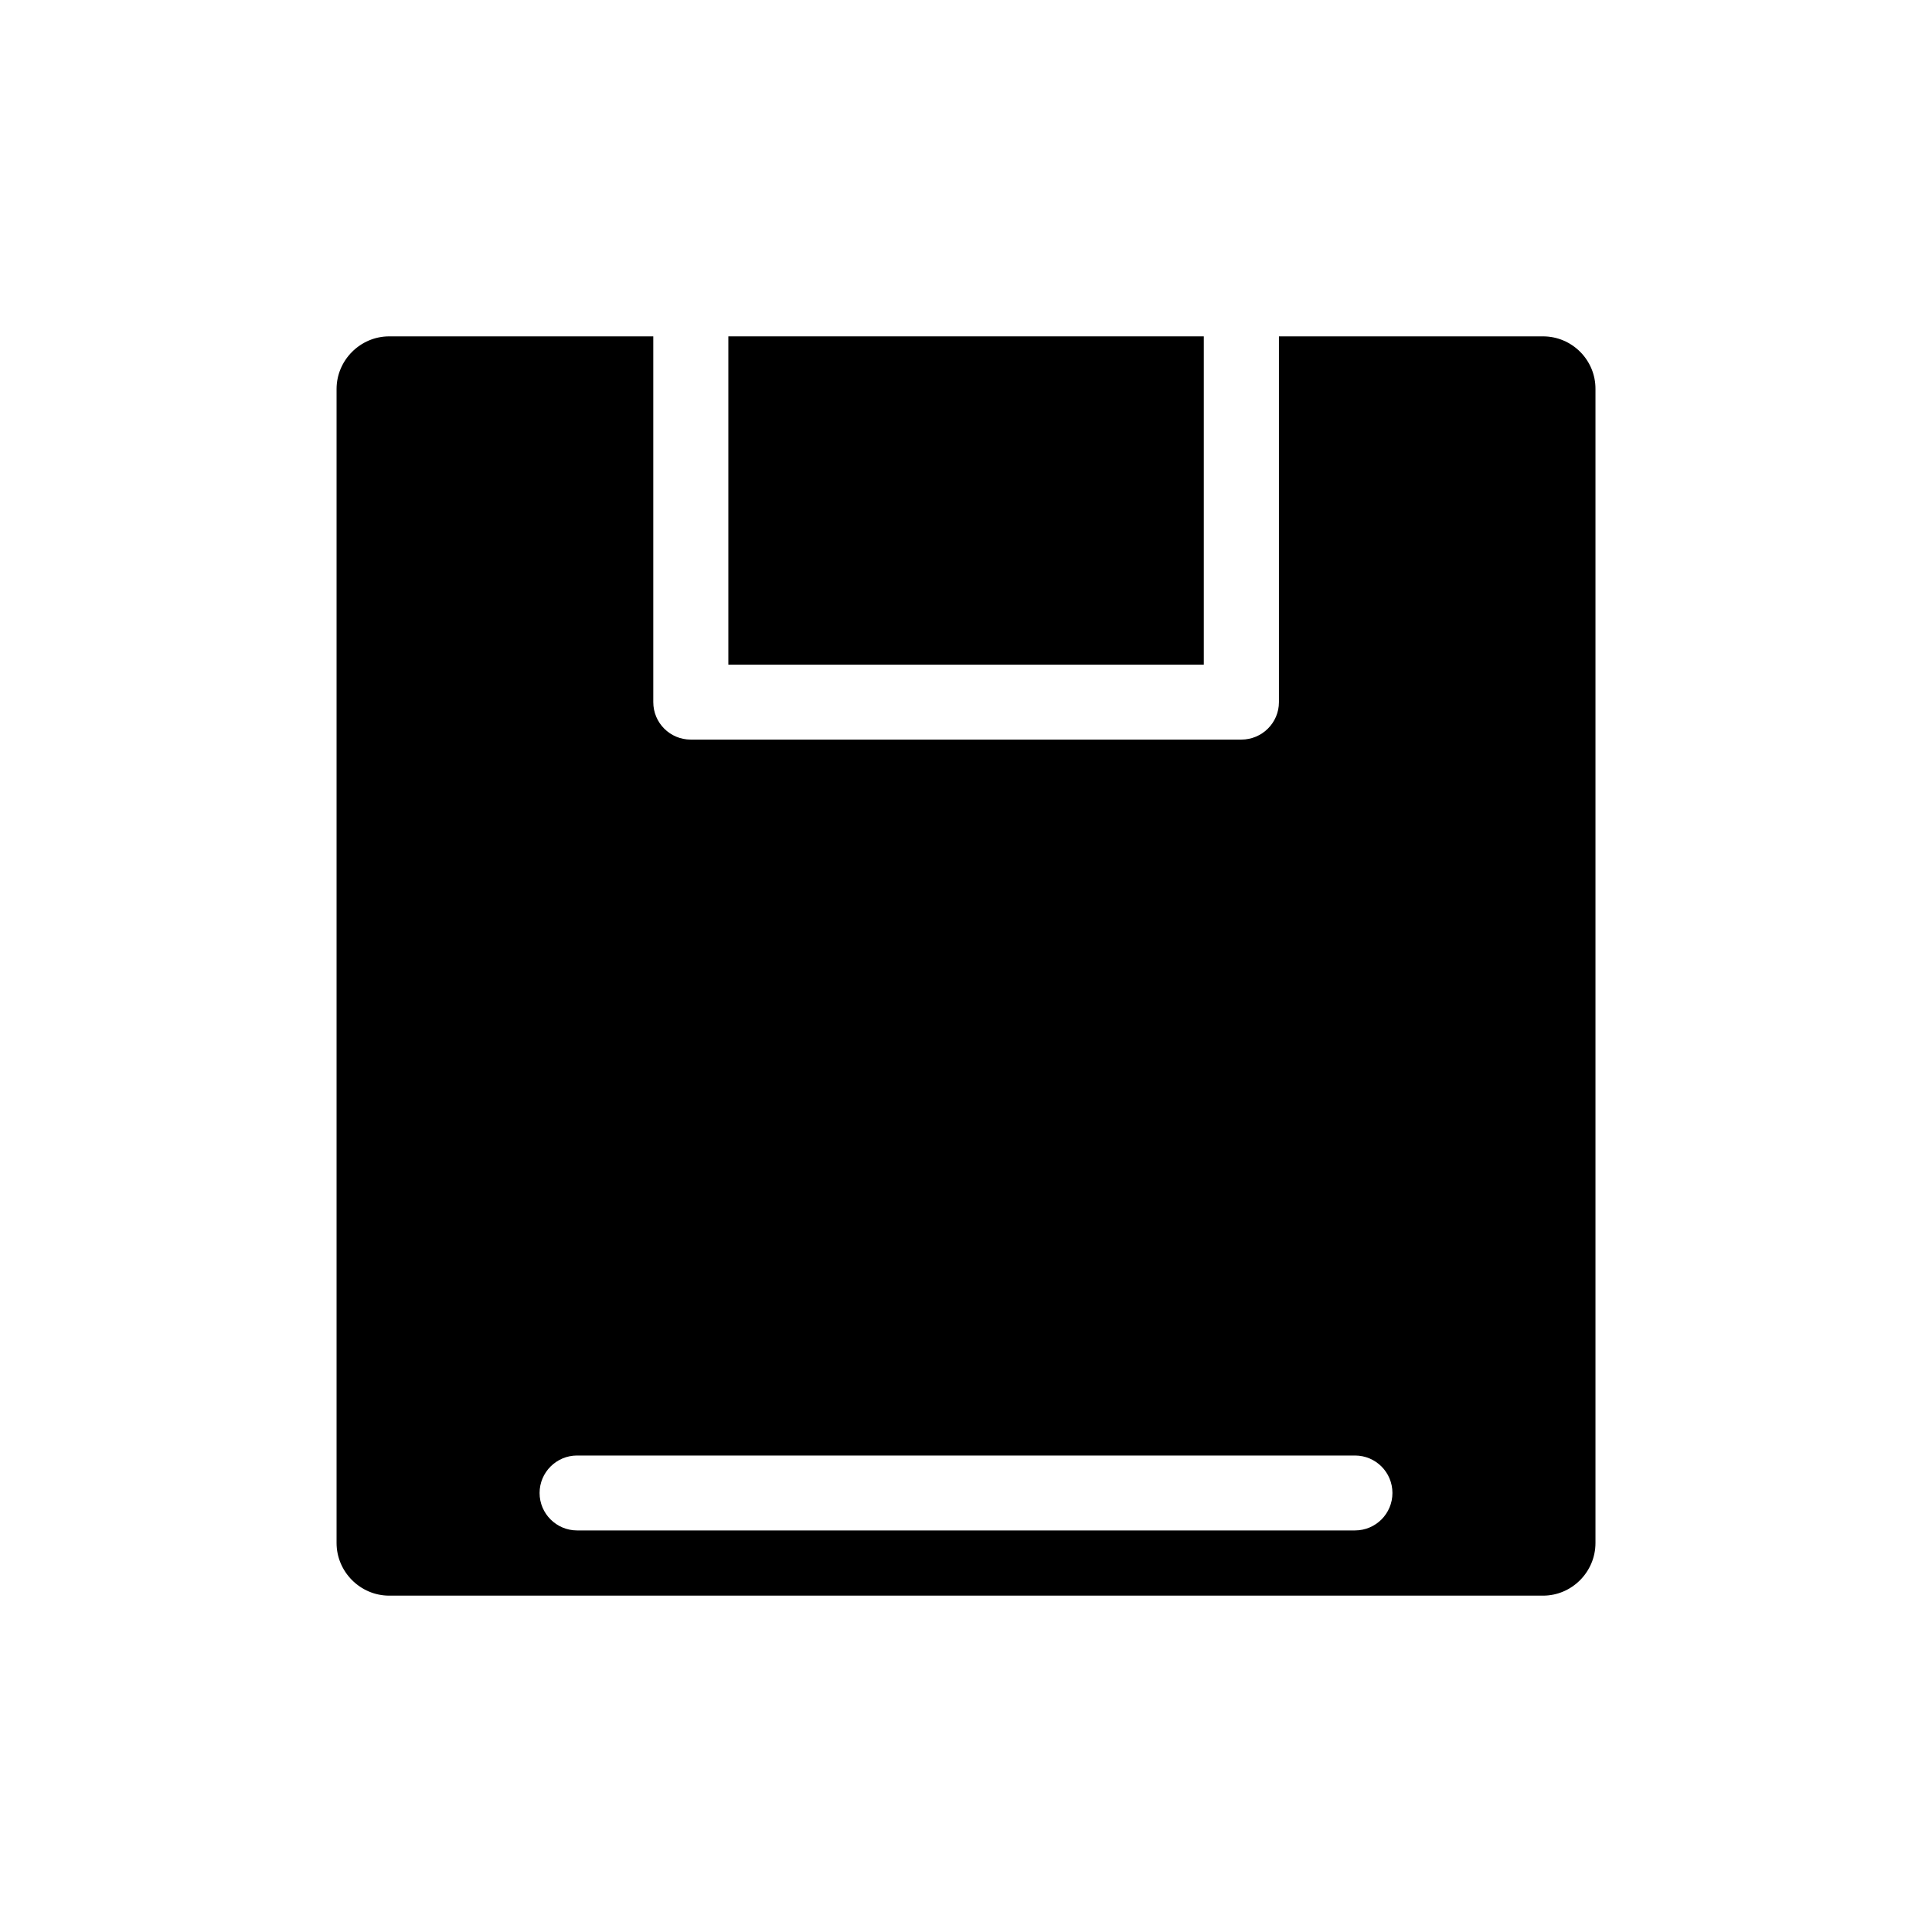
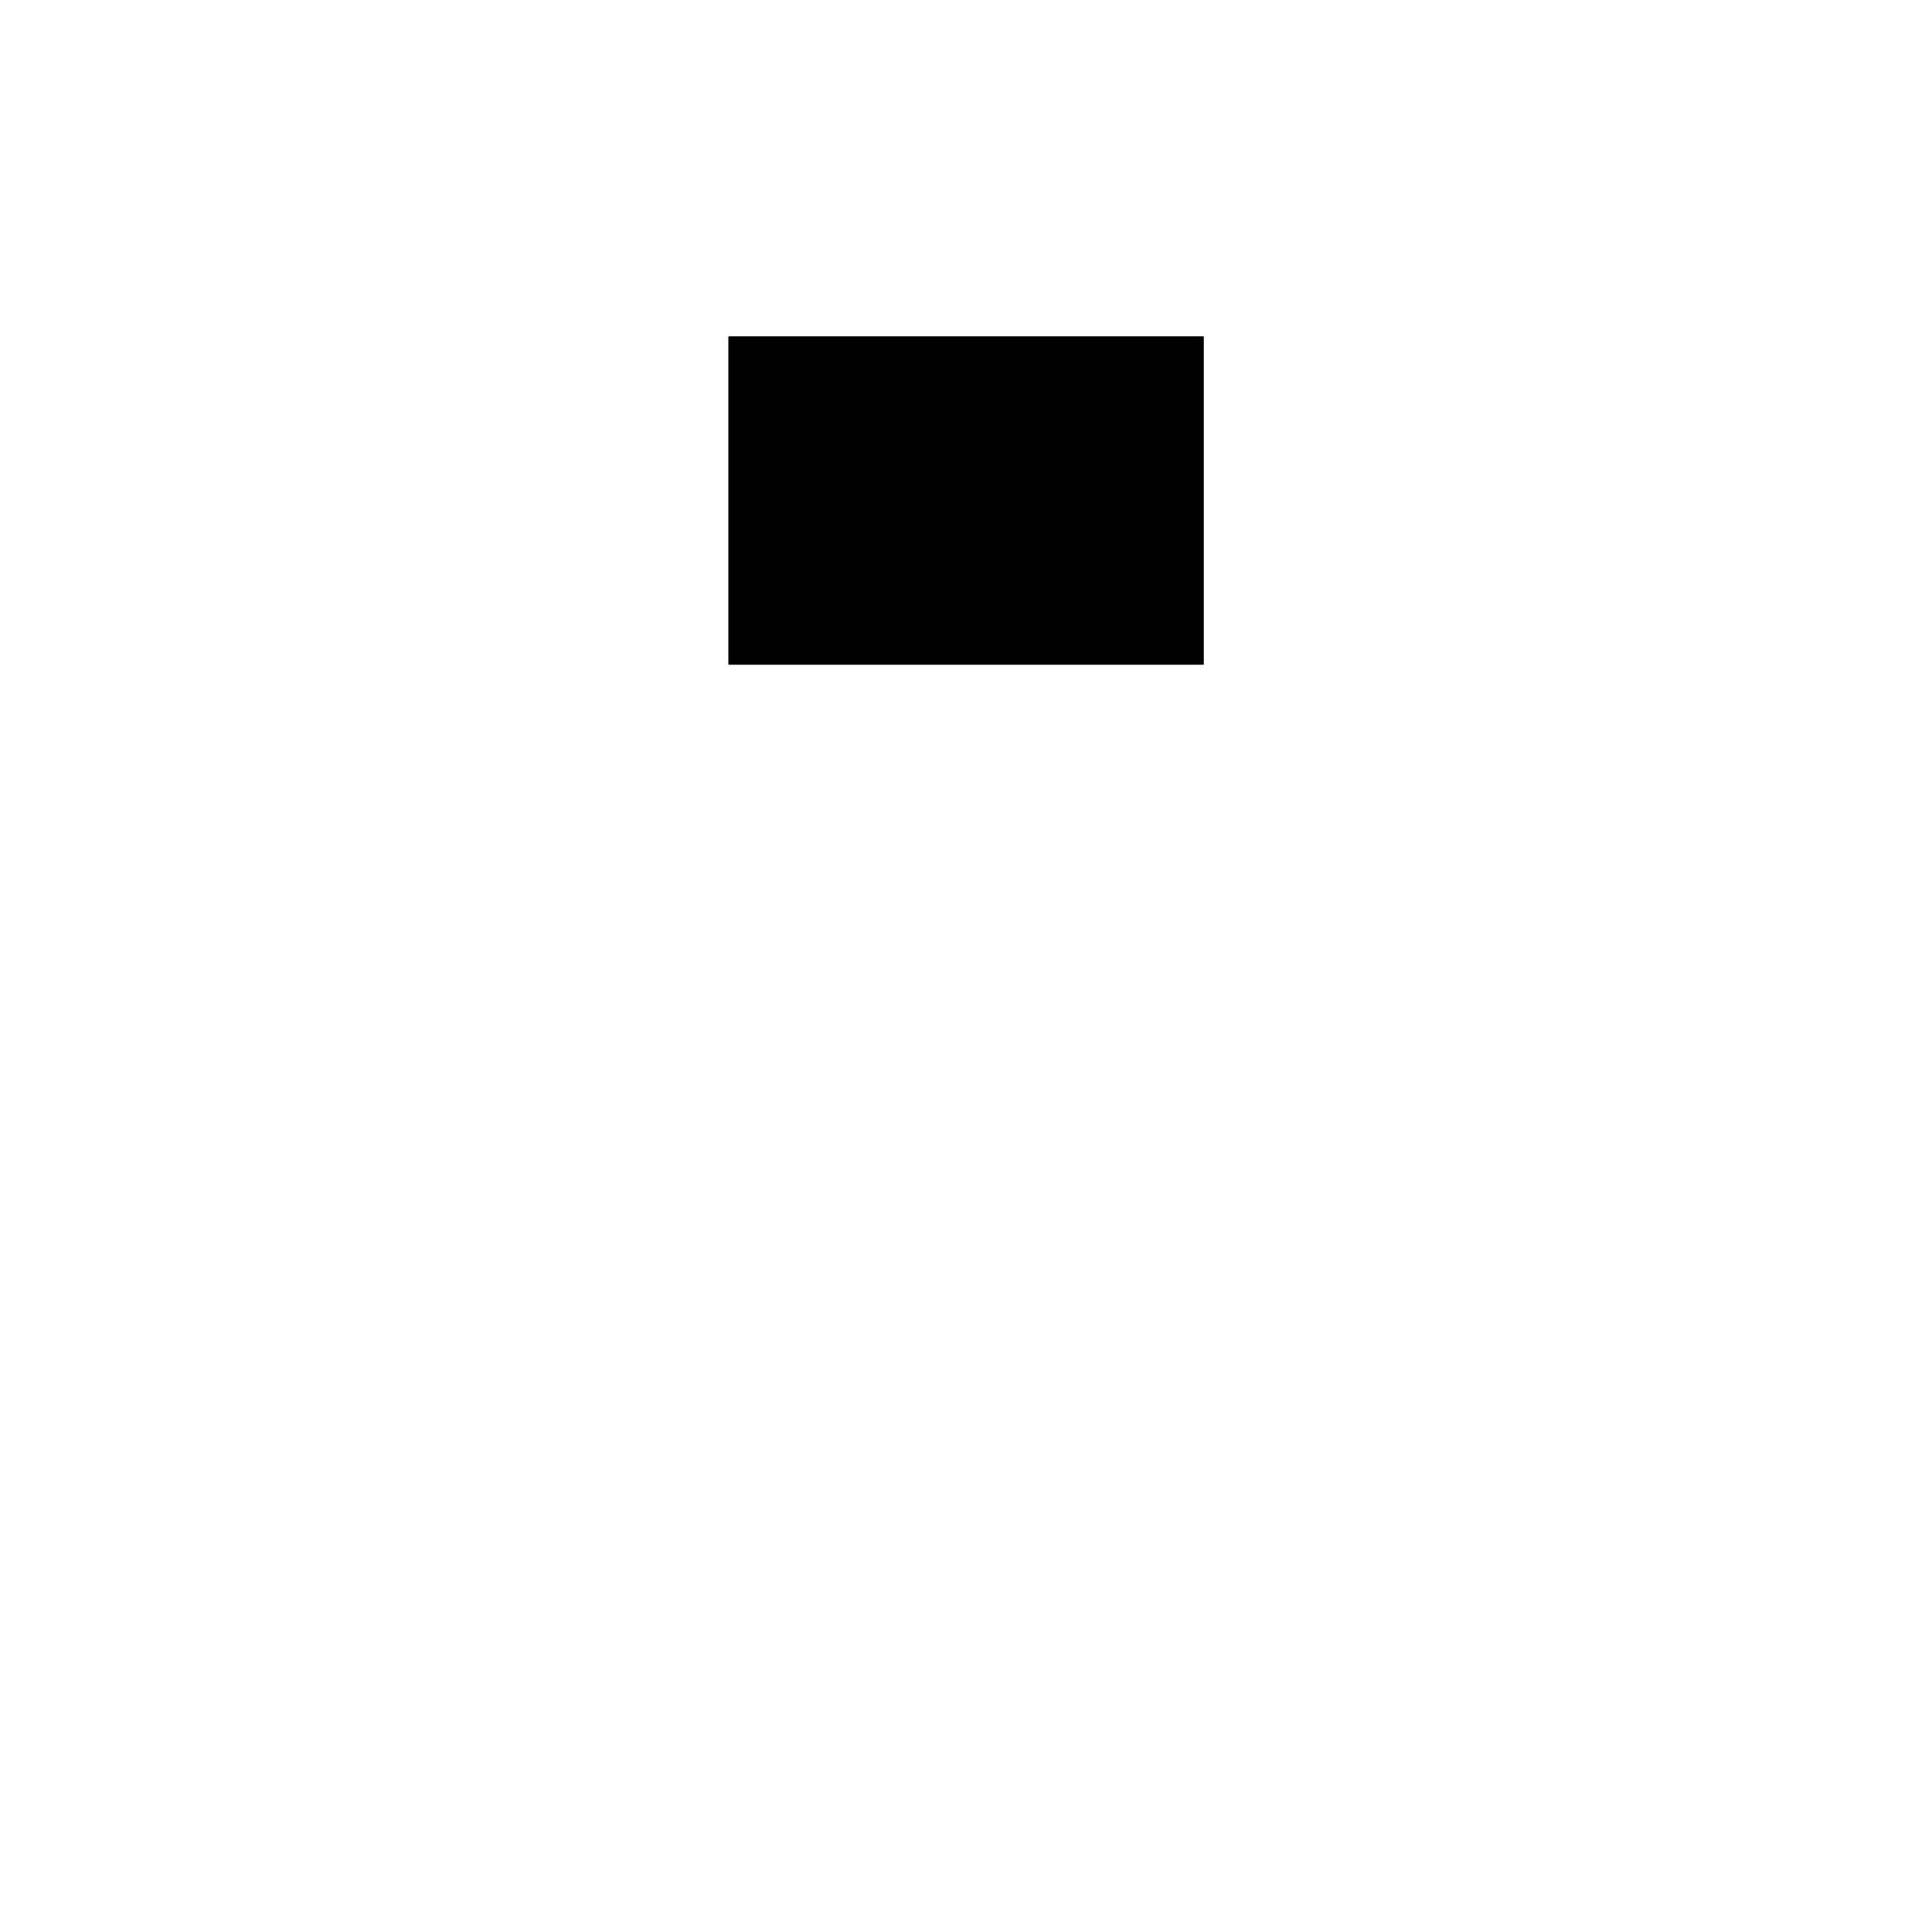
<svg xmlns="http://www.w3.org/2000/svg" fill="#000000" width="800px" height="800px" version="1.1" viewBox="144 144 512 512">
  <g>
    <path d="m337.02 233.14h126v87.008h-126z" />
-     <path d="m552.91 233.14h-69.98v96.934c0 5.492-4.484 9.926-9.977 9.926h-145.9c-5.492 0-9.926-4.434-9.926-9.926v-96.934h-69.977c-7.656 0-13.957 6.297-13.957 13.957v305.81c0 7.656 6.297 13.957 13.957 13.957h305.76c7.656 0 13.906-6.297 13.906-13.957v-305.81c0.047-7.66-6.199-13.957-13.906-13.957zm-49.828 316.44h-206.16c-5.441 0-9.926-4.434-9.926-9.926 0-5.492 4.484-9.926 9.926-9.926h206.16c5.492 0 9.926 4.434 9.926 9.926 0 5.492-4.434 9.926-9.926 9.926z" />
  </g>
</svg>